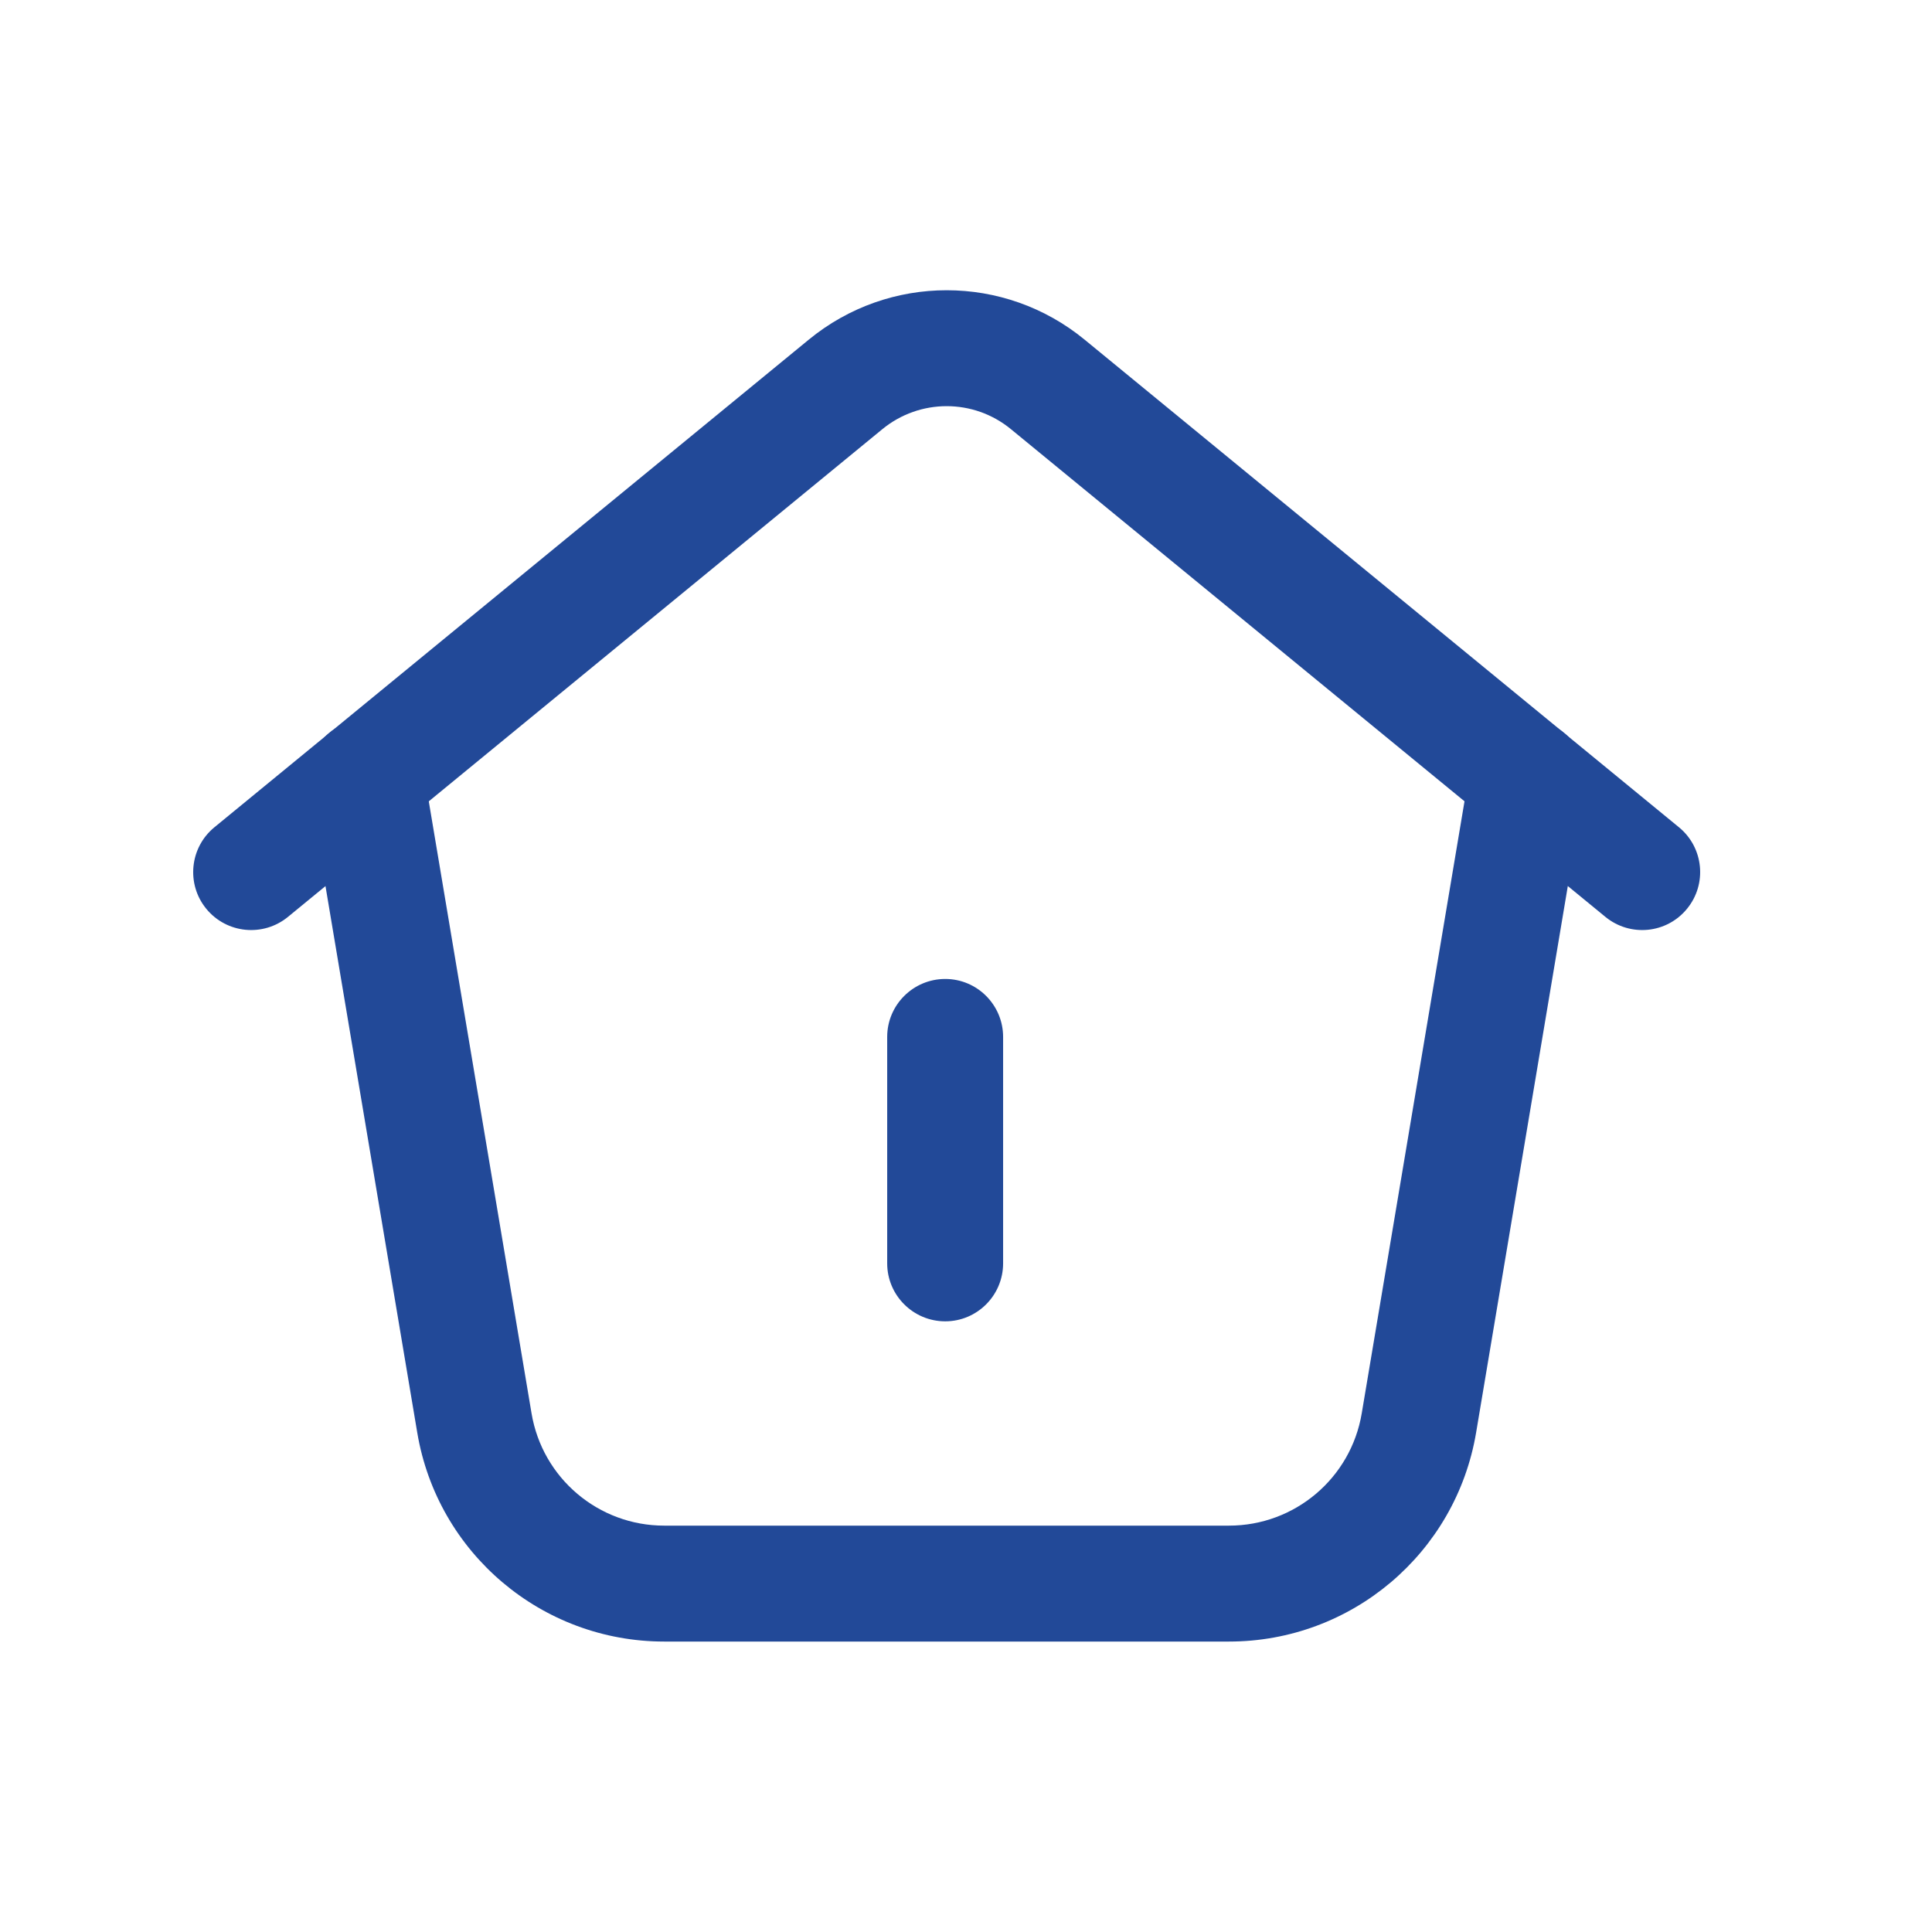
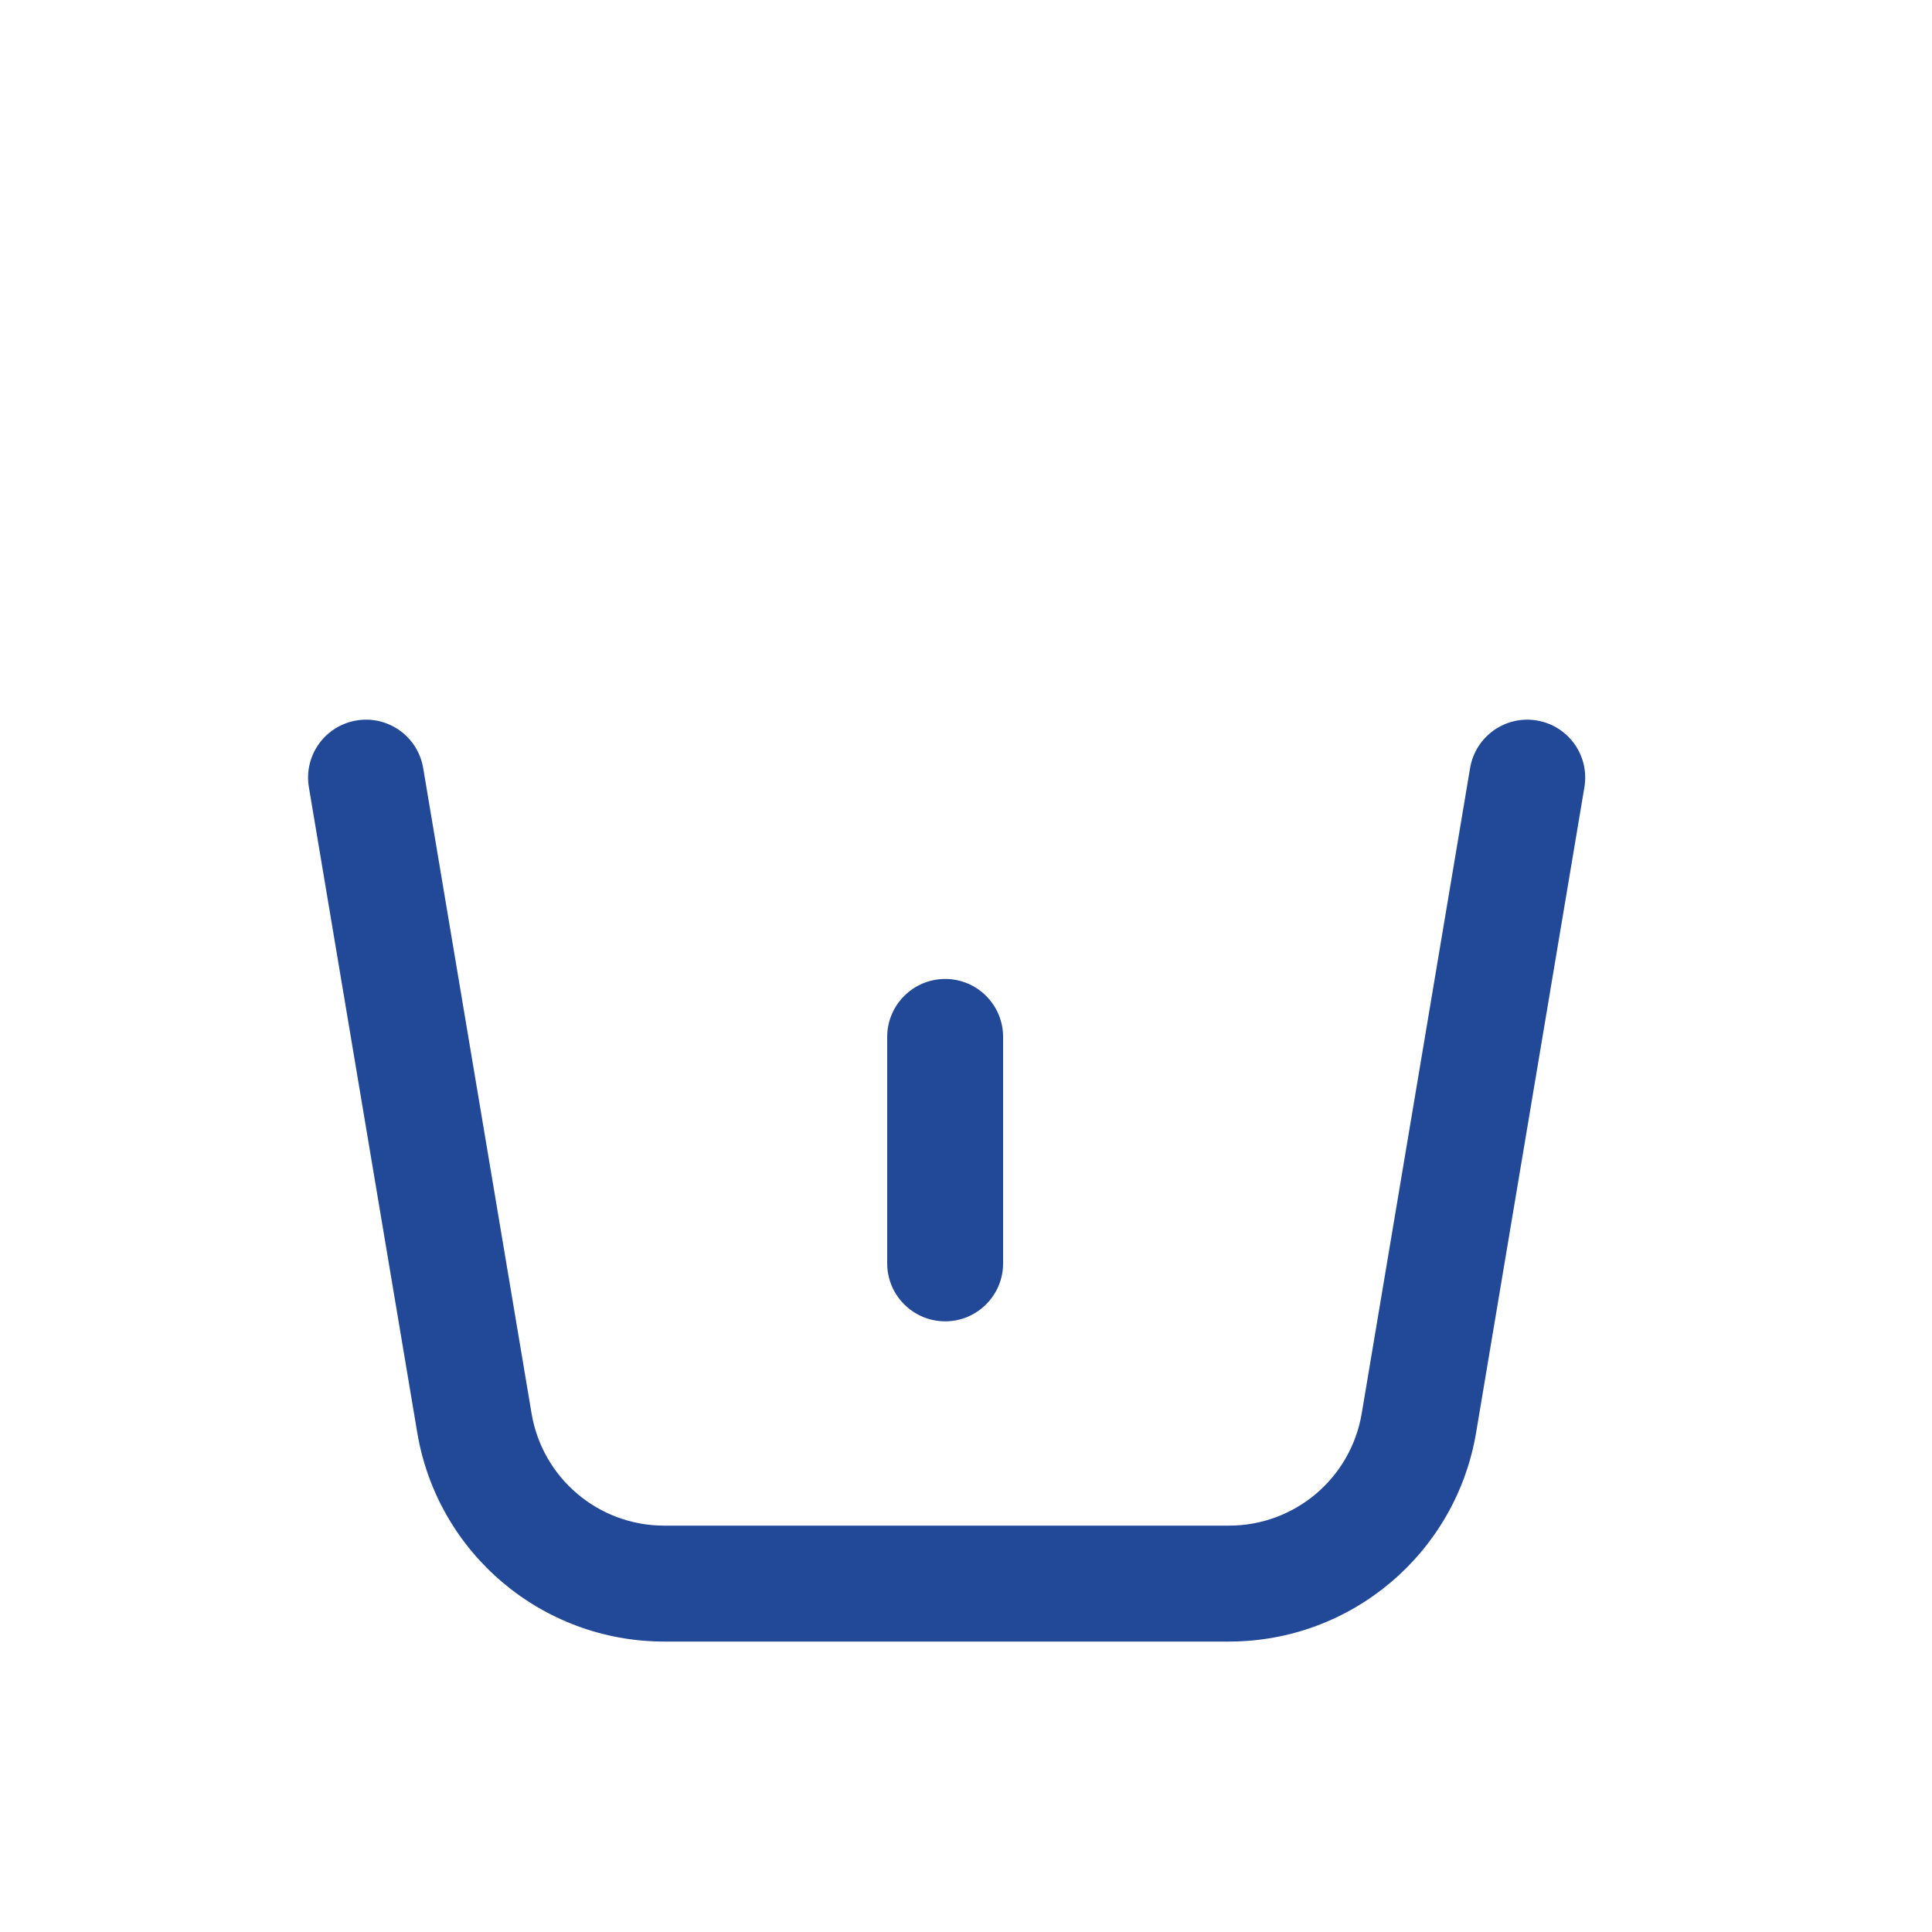
<svg xmlns="http://www.w3.org/2000/svg" width="24" height="24" viewBox="0 0 24 24" fill="none">
-   <path fill-rule="evenodd" clip-rule="evenodd" d="M13.473 4.219C13.473 4.219 13.473 4.219 13.473 4.219L20.857 10.277C21.164 10.529 21.209 10.983 20.956 11.29C20.704 11.598 20.251 11.642 19.943 11.39L12.559 5.332C12.095 4.95 11.425 4.95 10.96 5.332L3.577 11.39C3.269 11.642 2.816 11.598 2.563 11.29C2.311 10.983 2.356 10.529 2.663 10.277L10.047 4.219C10.047 4.219 10.047 4.219 10.047 4.219C11.043 3.401 12.477 3.401 13.473 4.219Z" fill="#224998" />
  <path fill-rule="evenodd" clip-rule="evenodd" d="M4.428 8.95C4.82 8.884 5.191 9.149 5.257 9.541L6.603 17.557C6.738 18.363 7.435 18.952 8.251 18.952H15.267C16.084 18.952 16.781 18.363 16.916 17.557L18.262 9.541C18.328 9.149 18.699 8.884 19.091 8.95C19.484 9.016 19.748 9.387 19.682 9.779L18.337 17.795C18.336 17.795 18.337 17.795 18.337 17.795C18.085 19.295 16.787 20.392 15.267 20.392H8.251C6.732 20.392 5.434 19.295 5.183 17.795C5.183 17.795 5.183 17.796 5.183 17.795L3.837 9.779C3.771 9.387 4.035 9.016 4.428 8.95Z" fill="#224998" />
  <path fill-rule="evenodd" clip-rule="evenodd" d="M11.742 12.161C12.139 12.161 12.461 12.484 12.461 12.881V15.694C12.461 16.091 12.139 16.414 11.742 16.414C11.344 16.414 11.021 16.091 11.021 15.694V12.881C11.021 12.484 11.344 12.161 11.742 12.161Z" fill="#224998" />
</svg>